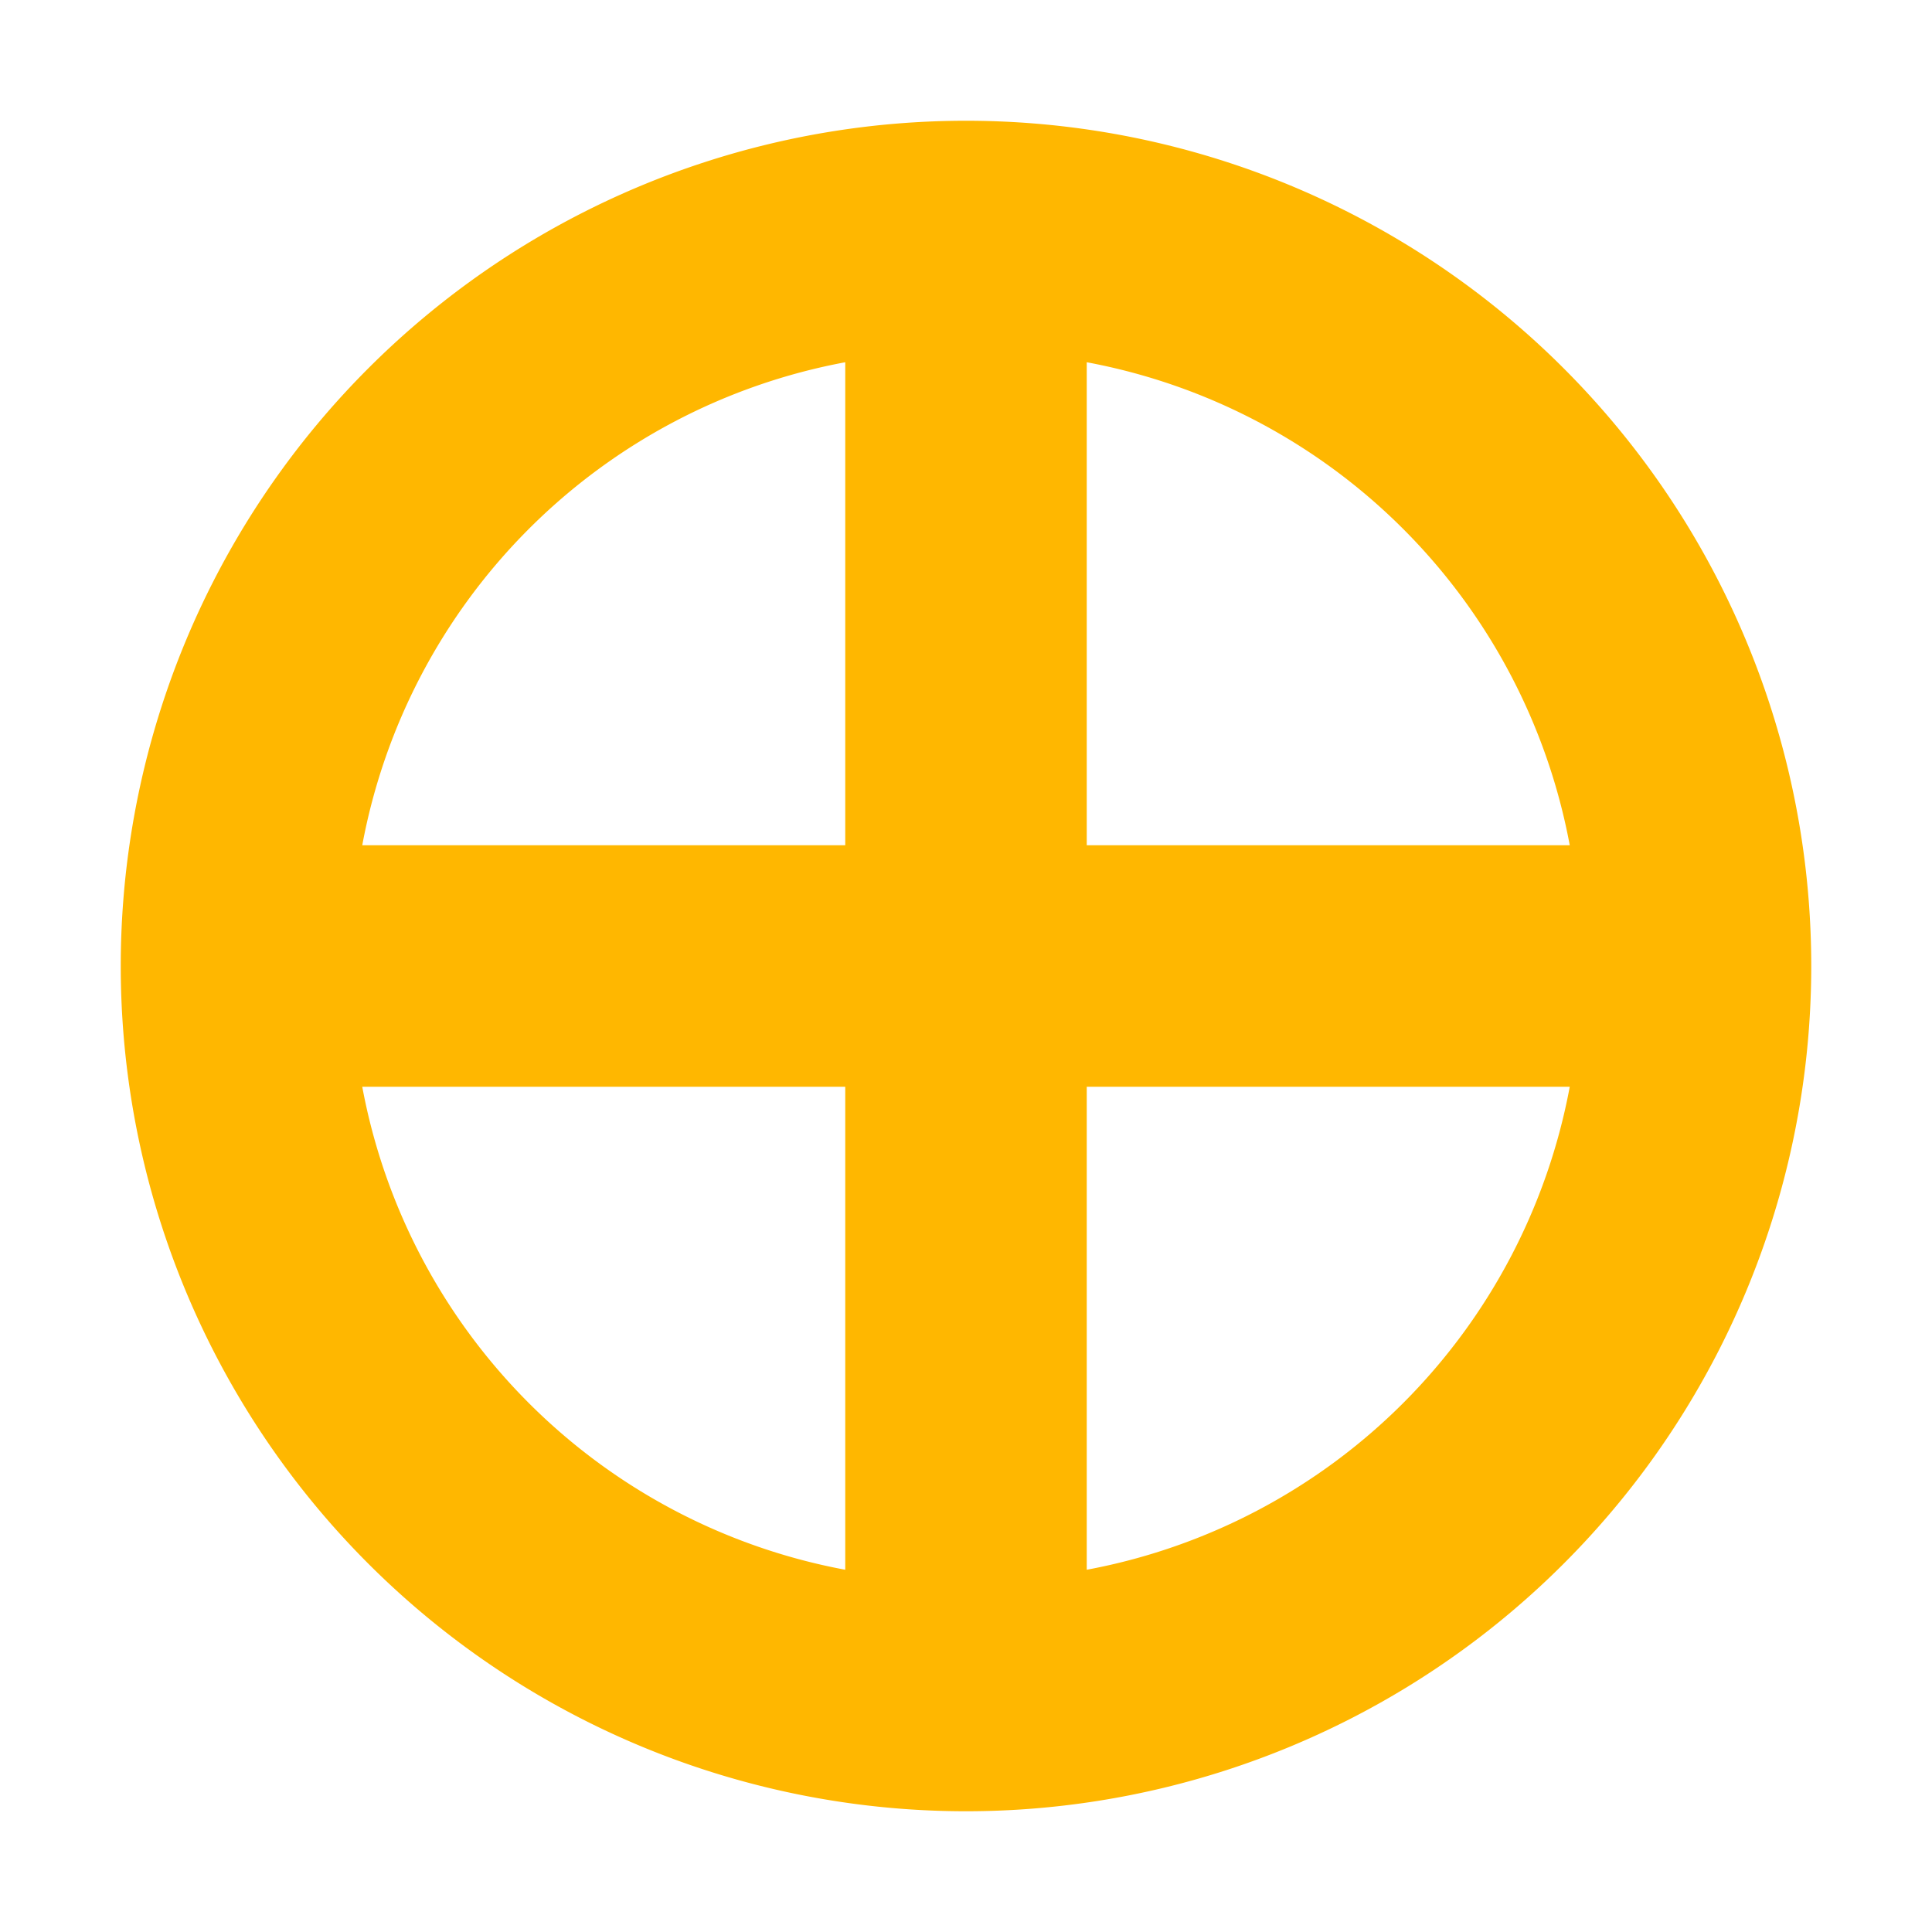
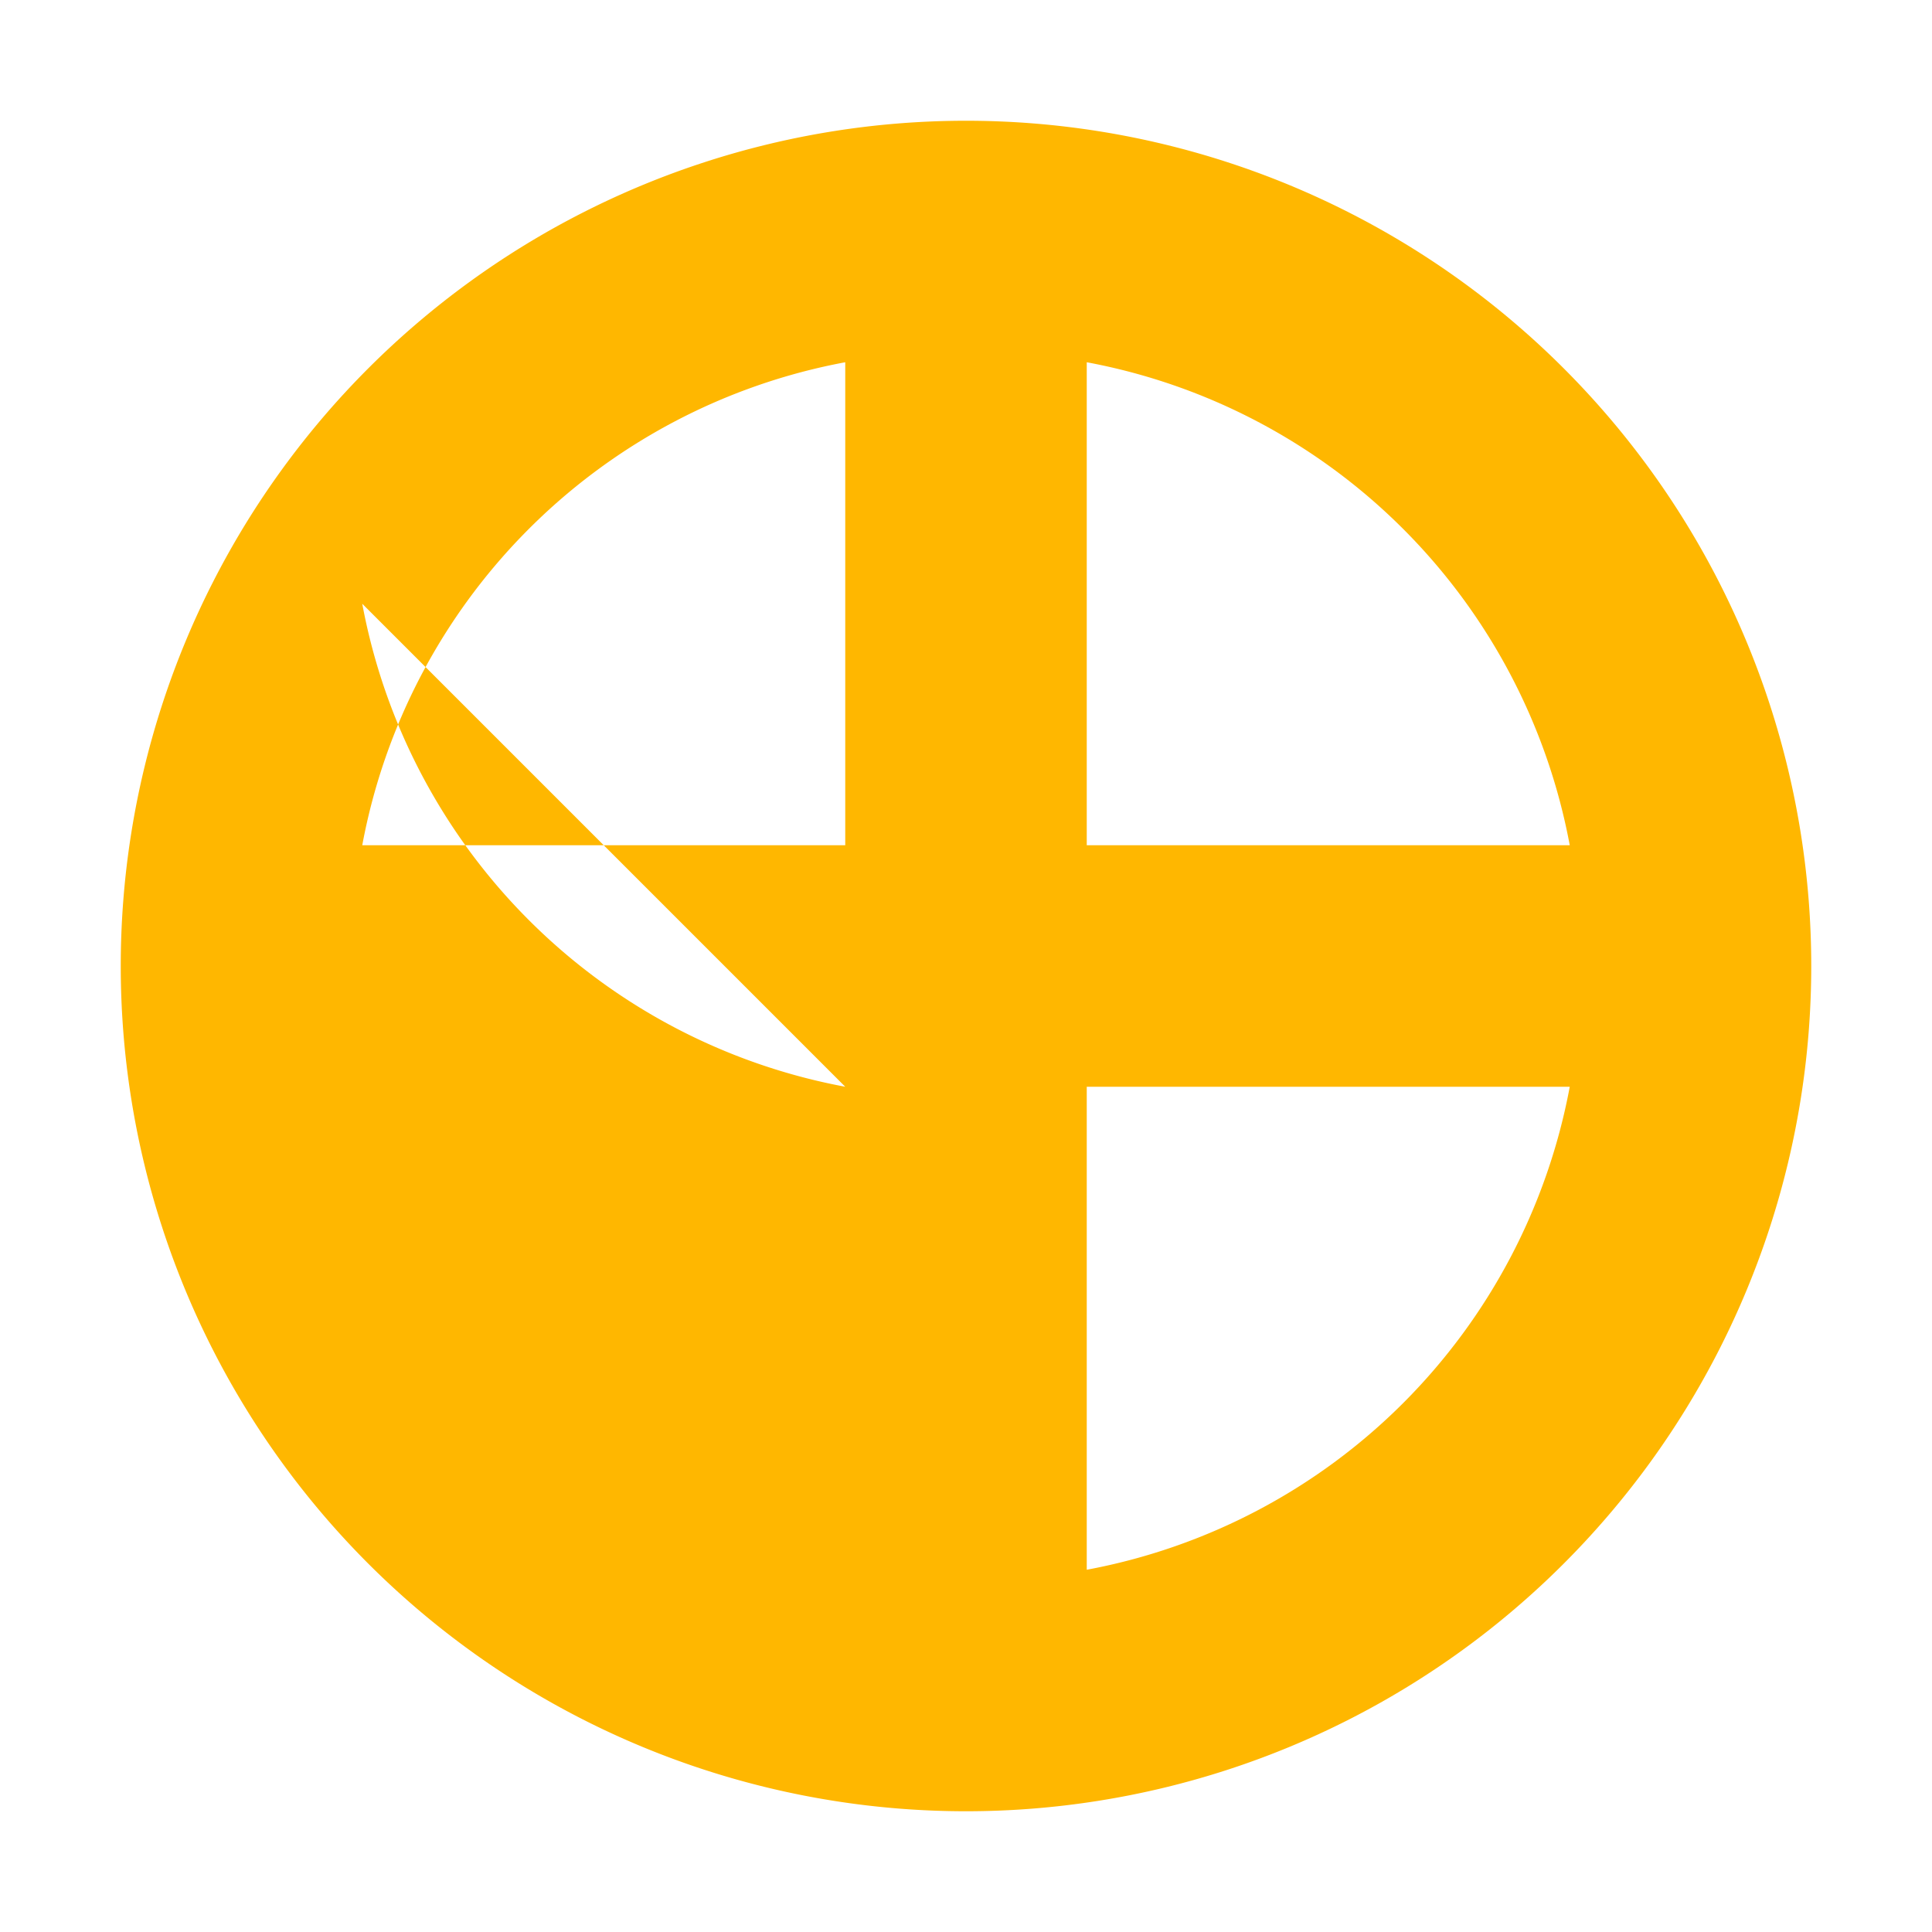
<svg xmlns="http://www.w3.org/2000/svg" version="1.1" width="32" height="32">
-   <path style="stroke:none;fill:#ffb700" d="M 16 2 a 14 14 0 0 0 0 28 a 14 14  0 0 0 0 -28 z M 14 14 h -8 a 10 10 0 0 1 8 -8 z M 14 18 v 8 a 10 10 0 0 1 -8  -8 z M 18 18 h 8 a 10 10 0 0 1 -8 8 z M 18 14 v -8 a 10 10 0 0 1 8 8 z" />
+   <path style="stroke:none;fill:#ffb700" d="M 16 2 a 14 14 0 0 0 0 28 a 14 14  0 0 0 0 -28 z M 14 14 h -8 a 10 10 0 0 1 8 -8 z M 14 18 a 10 10 0 0 1 -8  -8 z M 18 18 h 8 a 10 10 0 0 1 -8 8 z M 18 14 v -8 a 10 10 0 0 1 8 8 z" />
</svg>